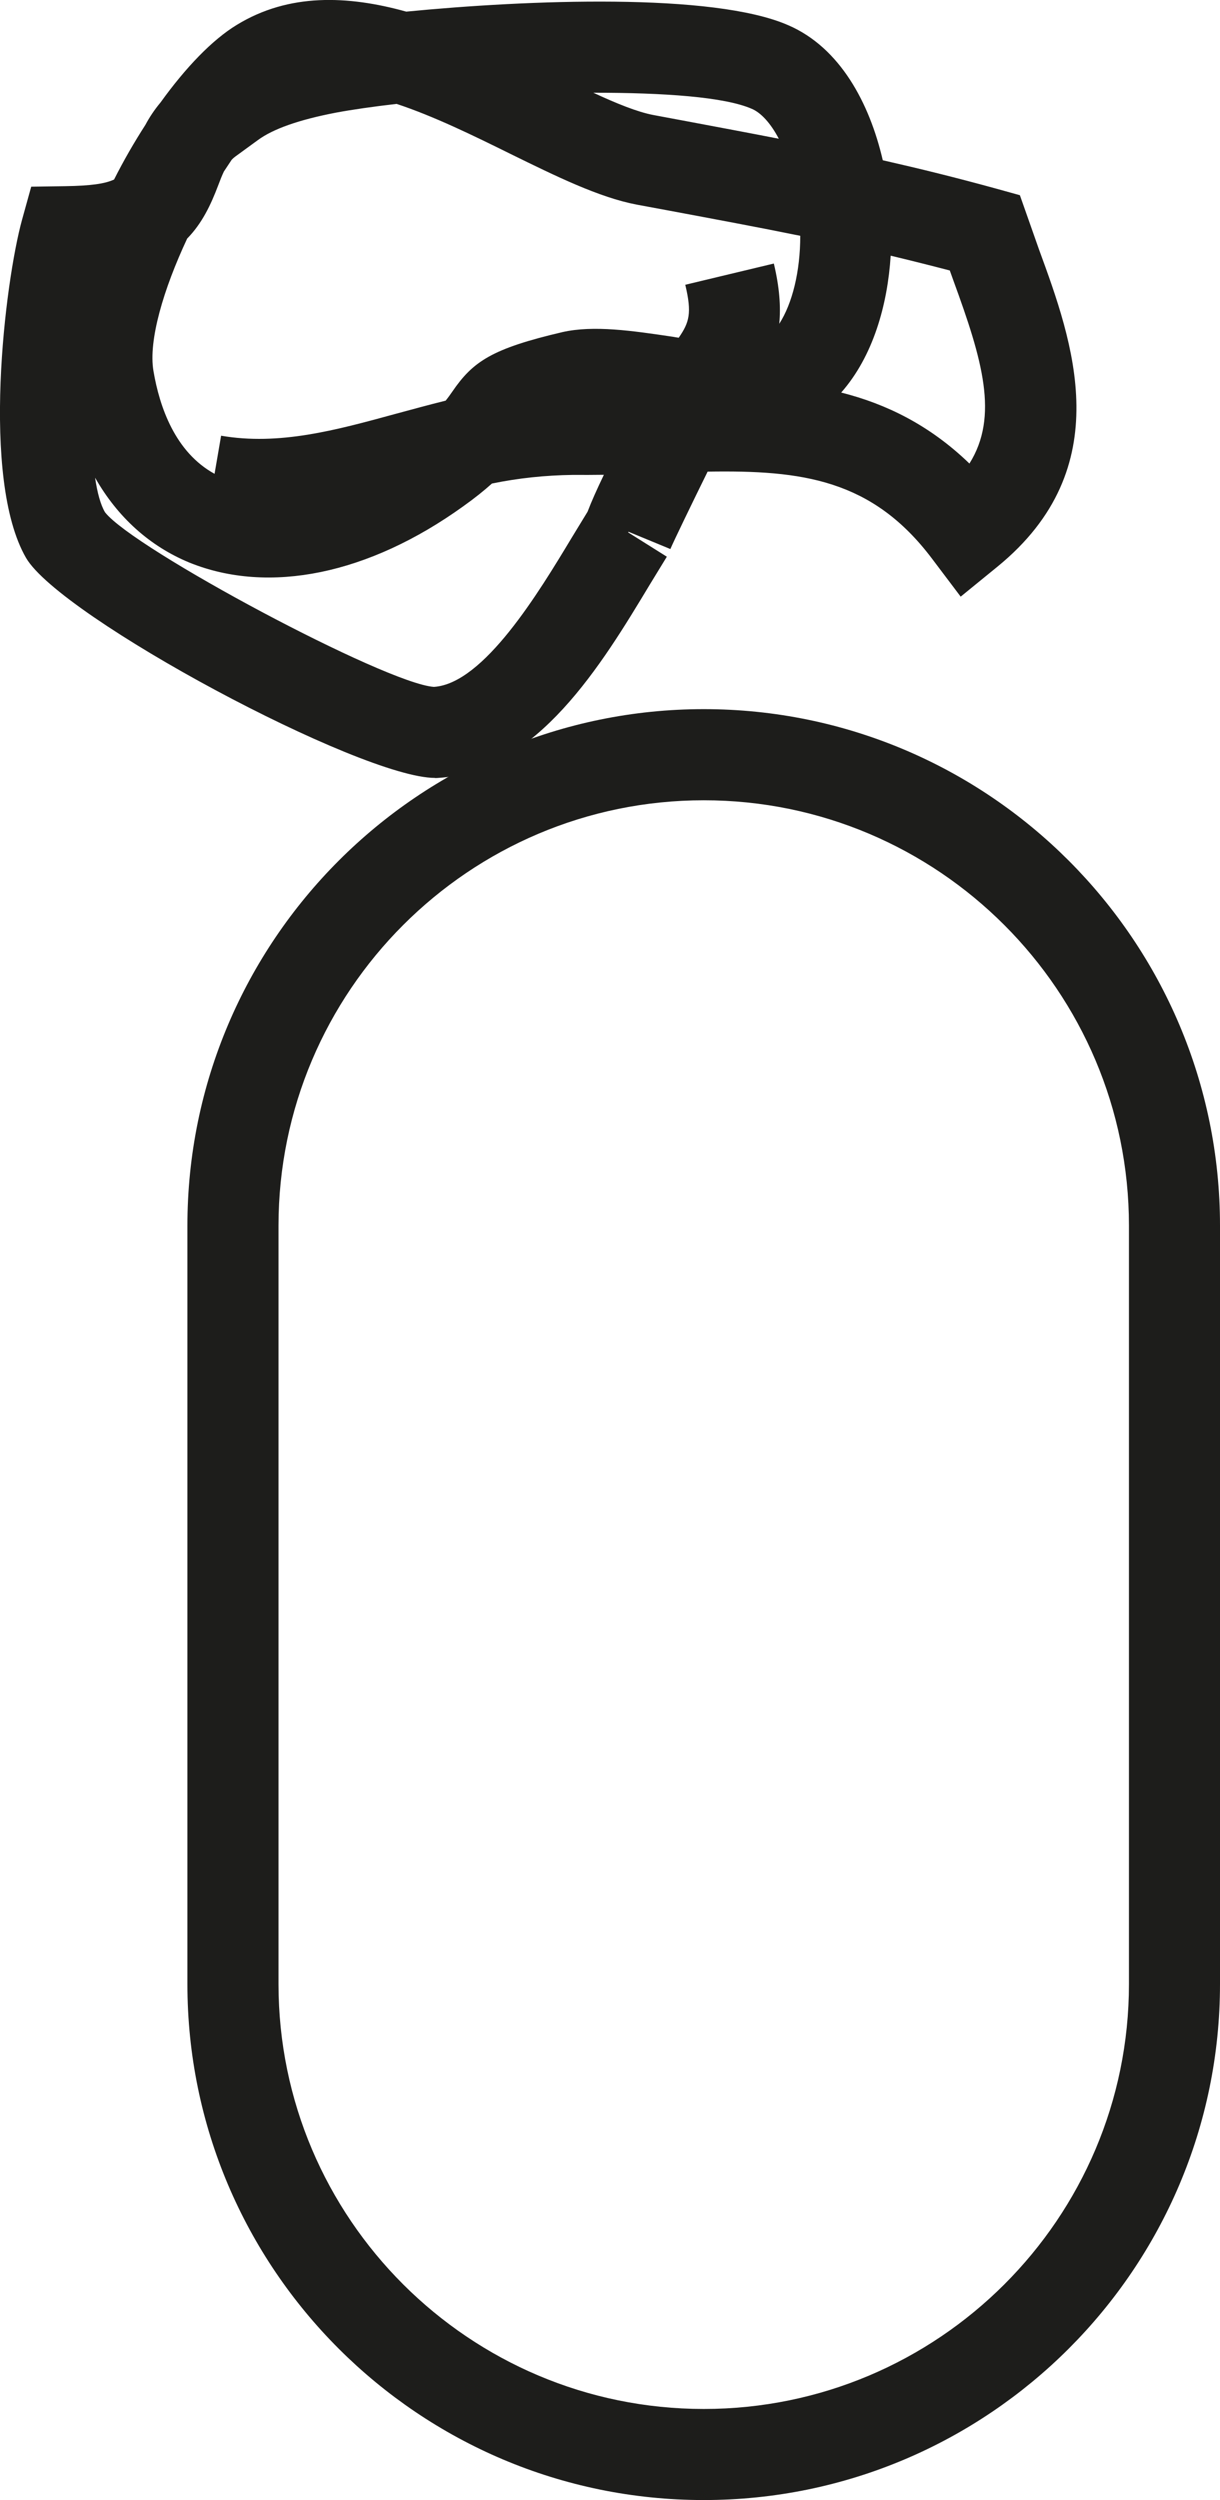
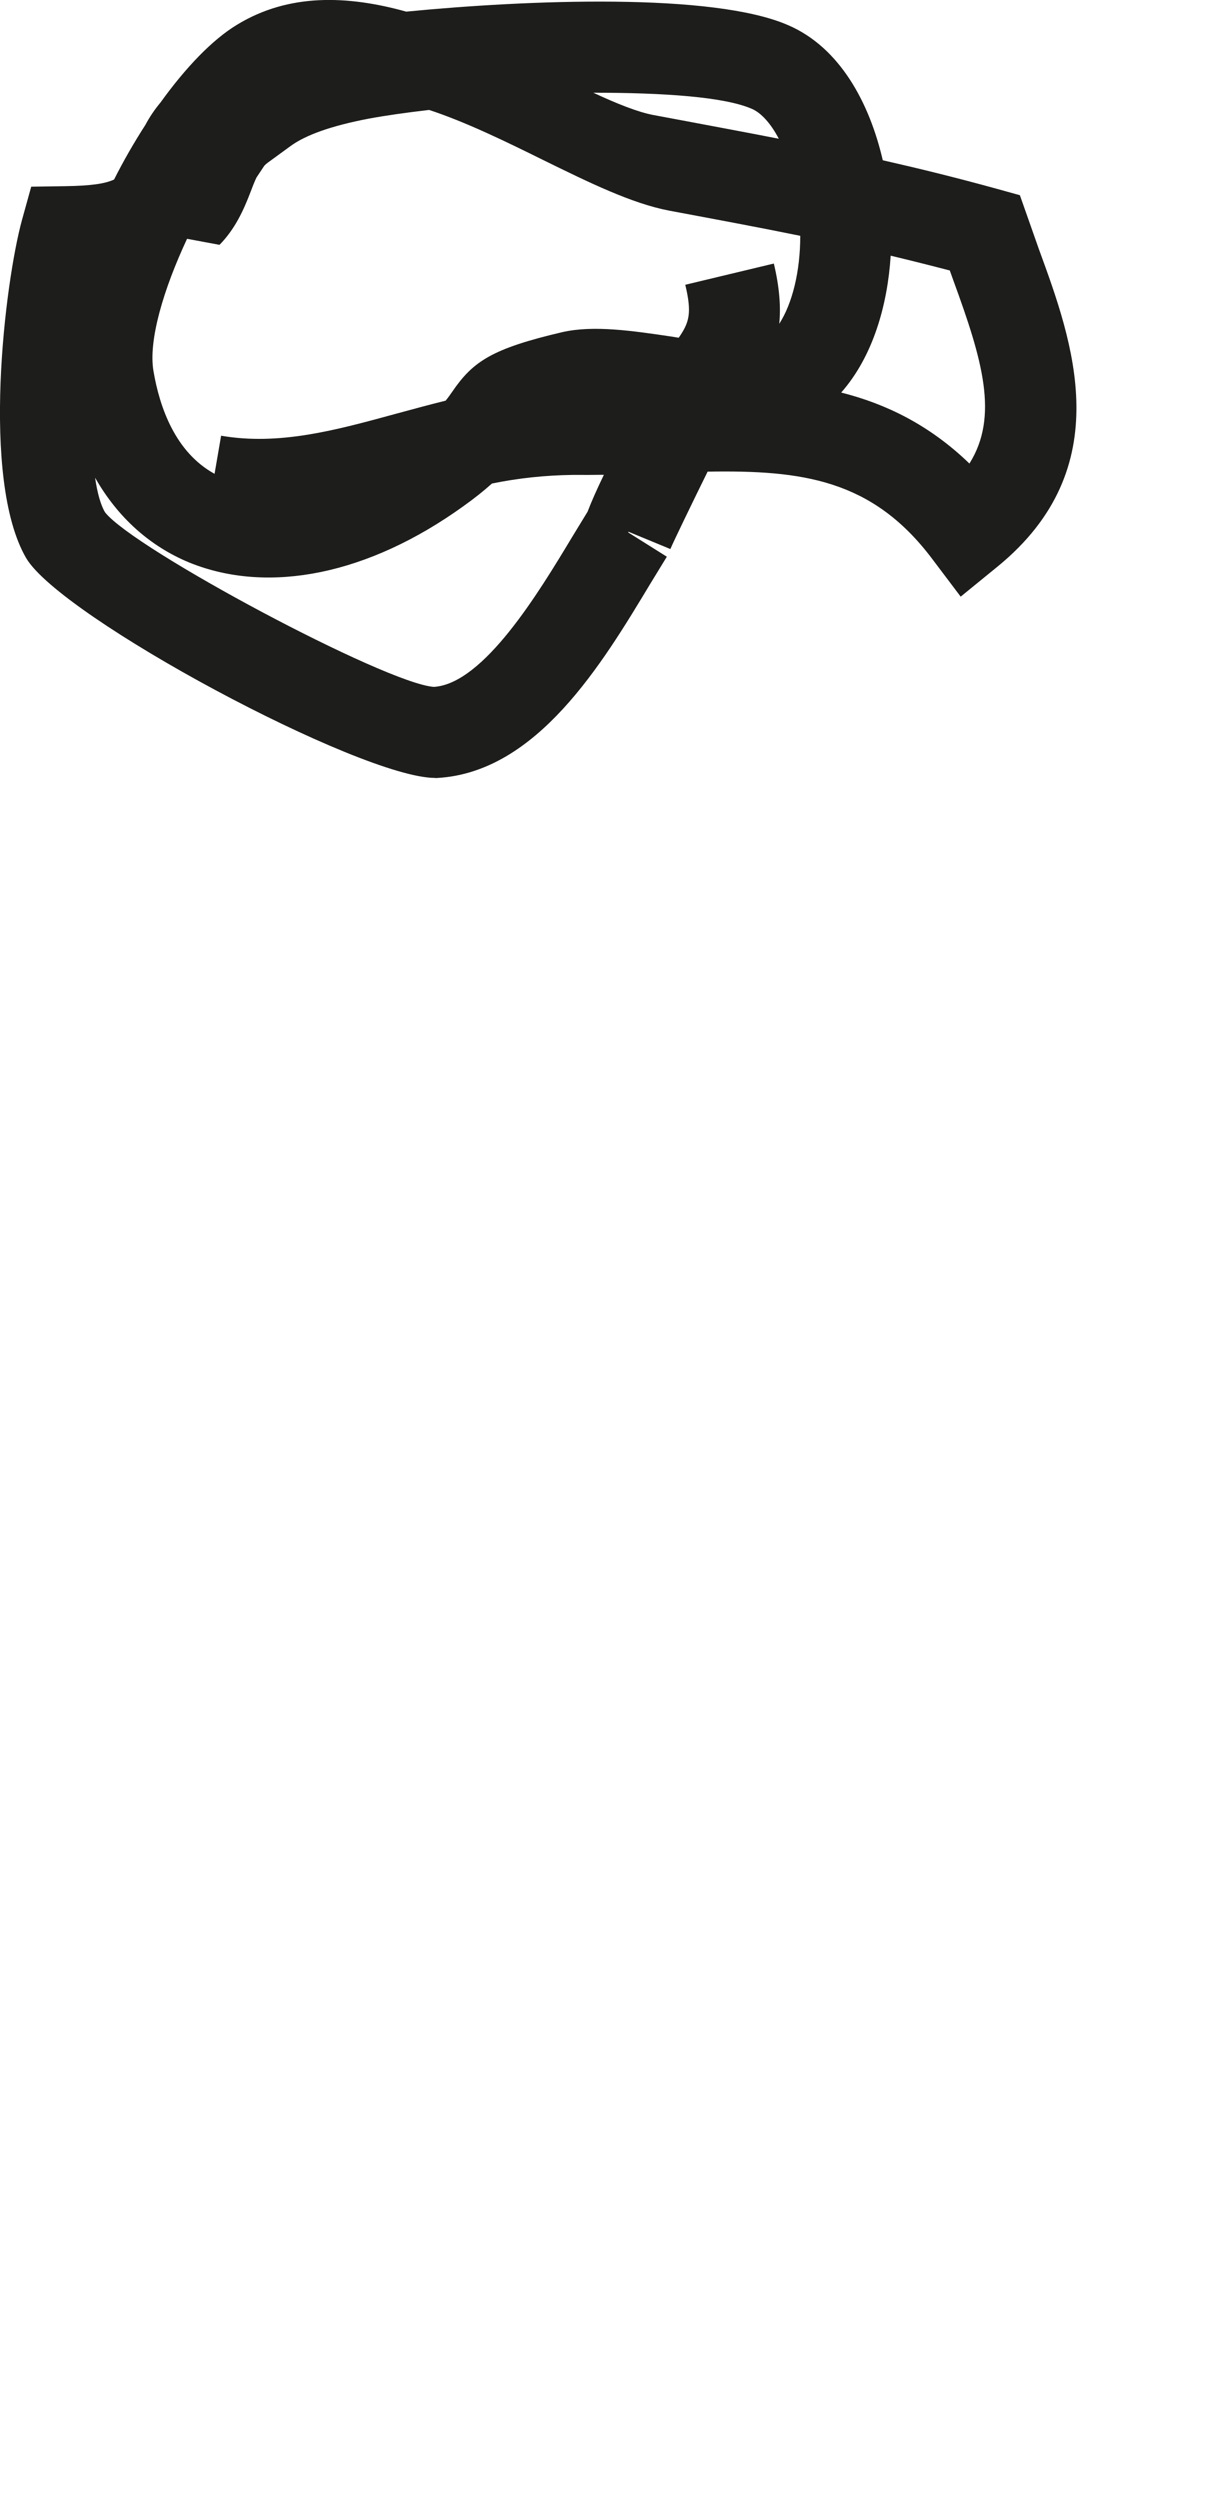
<svg xmlns="http://www.w3.org/2000/svg" id="Ebene_1" data-name="Ebene 1" viewBox="0 0 216.13 442.73">
  <defs>
    <style>
      .cls-1 {
        fill: #1d1d1b;
      }
    </style>
  </defs>
-   <path class="cls-1" d="M124.68,442.73c-50.45,0-91.48-40.98-91.48-91.37v-134.3c0-50.45,41.03-91.48,91.48-91.48s91.45,41.03,91.45,91.48v134.3c0,50.38-41.03,91.37-91.45,91.37ZM124.68,141.72c-41.55,0-75.34,33.79-75.34,75.34v134.3c0,41.49,33.79,75.24,75.34,75.24s75.32-33.75,75.32-75.24v-134.3c0-41.55-33.79-75.34-75.32-75.34Z" />
-   <path class="cls-1" d="M77.07,137.76c-13.2,0-66.36-28.46-72.46-38.97-8.07-13.97-3.72-48.96-.7-59.89l1.62-5.84,6.05-.09c4.46-.07,7.02-.42,8.63-1.18,1.7-3.37,3.58-6.62,5.55-9.68.7-1.31,1.57-2.64,2.69-3.98,4.42-6.14,9.14-11.08,13.51-13.73,9.22-5.64,19.65-5.22,30.01-2.34C93.38-.03,126.38-1.36,139.65,4.47c9.18,3.96,14.4,13.81,16.74,23.91,6.43,1.46,13.03,3.08,20.18,5.05l4.11,1.14,3.39,9.62c5.97,16.31,14.16,38.62-7.39,56.18l-6.49,5.29-5.05-6.69c-10.62-14.12-23.1-15.72-39.78-15.45-2.62,5.31-6.01,12.31-6.6,13.71l-7.41-3.06-.07.11,6.86,4.31-.02.02-3.02,4.94c-8.42,13.97-19.93,33.12-37.49,34.21-.17.02-.35.02-.55.02ZM16.85,84.63c.39,2.62.96,4.74,1.75,6.08,5.01,6.47,49.77,30.36,58.27,30.93,8.83-.57,18.58-16.74,24.42-26.43l2.8-4.59c.68-1.79,1.64-3.93,2.89-6.54-1.84.02-3.72.04-5.49.02-4.94.07-9.66.57-14.34,1.53-1.4,1.25-3.04,2.58-5.07,4.02-16.77,12.07-34.43,15.67-48.5,9.99-7.06-2.91-12.74-8.04-16.72-15.02ZM33.14,42.29c-4.15,8.87-6.89,18.01-5.95,23.43,1.07,6.32,3.83,14.36,10.82,18.19l1.16-6.75c10.27,1.77,20.28-.96,30.91-3.87,2.93-.79,5.88-1.6,8.87-2.34.46-.57.83-1.09,1.18-1.6,3.65-5.33,6.99-7.61,19.52-10.54,5.55-1.25,12.35-.24,19.56.83.33.07.68.11,1.03.17,1.88-2.73,2.36-4.35,1.16-9.38l15.69-3.76c1.01,4.22,1.25,7.69.96,10.67,2.32-3.61,3.72-9.27,3.72-15.58-7.41-1.51-14.95-2.91-23.24-4.46l-5.77-1.07c-6.64-1.27-14.25-5.01-22.3-8.96-6.6-3.26-13.6-6.69-20.2-8.87-4.17.48-7.85,1.01-10.75,1.55q-9.79,1.88-13.84,4.87l-3.69,2.69c-.37.26-.68.5-.94.79-.46.68-.92,1.38-1.38,2.08-.33.7-.66,1.51-1.03,2.51-1.27,3.34-2.8,6.64-5.51,9.4ZM149.03,69.52c7.98,2.01,15.67,5.77,22.71,12.57,5.25-8.37,2.3-18.36-2.82-32.35l-.66-1.84c-3.61-.94-7.08-1.81-10.47-2.62-.55,8.68-3.1,17.81-8.77,24.24ZM105.09,16.41c4.13,1.92,7.85,3.43,10.67,3.96l5.73,1.07c5.79,1.09,11.21,2.1,16.48,3.13-1.46-2.78-3.17-4.61-4.77-5.29-4.83-2.12-15.52-2.86-28.11-2.86Z" />
+   <path class="cls-1" d="M77.07,137.76c-13.2,0-66.36-28.46-72.46-38.97-8.07-13.97-3.72-48.96-.7-59.89l1.62-5.84,6.05-.09c4.46-.07,7.02-.42,8.63-1.18,1.7-3.37,3.58-6.62,5.55-9.68.7-1.31,1.57-2.64,2.69-3.98,4.42-6.14,9.14-11.08,13.51-13.73,9.22-5.64,19.65-5.22,30.01-2.34C93.38-.03,126.38-1.36,139.65,4.47c9.18,3.96,14.4,13.81,16.74,23.91,6.43,1.46,13.03,3.08,20.18,5.05l4.11,1.14,3.39,9.62c5.97,16.31,14.16,38.62-7.39,56.18l-6.49,5.29-5.05-6.69c-10.62-14.12-23.1-15.72-39.78-15.45-2.62,5.31-6.01,12.31-6.6,13.71l-7.41-3.06-.07.11,6.86,4.31-.02.02-3.02,4.94c-8.42,13.97-19.93,33.12-37.49,34.21-.17.02-.35.02-.55.02ZM16.85,84.63c.39,2.62.96,4.74,1.75,6.08,5.01,6.47,49.77,30.36,58.27,30.93,8.83-.57,18.58-16.74,24.42-26.43l2.8-4.59c.68-1.79,1.64-3.93,2.89-6.54-1.84.02-3.72.04-5.49.02-4.94.07-9.66.57-14.34,1.53-1.4,1.25-3.04,2.58-5.07,4.02-16.77,12.07-34.43,15.67-48.5,9.99-7.06-2.91-12.74-8.04-16.72-15.02ZM33.14,42.29c-4.15,8.87-6.89,18.01-5.95,23.43,1.07,6.32,3.83,14.36,10.82,18.19l1.16-6.75c10.27,1.77,20.28-.96,30.91-3.87,2.93-.79,5.88-1.6,8.87-2.34.46-.57.83-1.09,1.18-1.6,3.65-5.33,6.99-7.61,19.52-10.54,5.55-1.25,12.35-.24,19.56.83.33.07.68.11,1.03.17,1.88-2.73,2.36-4.35,1.16-9.38l15.69-3.76c1.01,4.22,1.25,7.69.96,10.67,2.32-3.61,3.72-9.27,3.72-15.58-7.41-1.51-14.95-2.91-23.24-4.46c-6.64-1.27-14.25-5.01-22.3-8.96-6.6-3.26-13.6-6.69-20.2-8.87-4.17.48-7.85,1.01-10.75,1.55q-9.79,1.88-13.84,4.87l-3.69,2.69c-.37.26-.68.5-.94.79-.46.68-.92,1.38-1.38,2.08-.33.7-.66,1.51-1.03,2.51-1.27,3.34-2.8,6.64-5.51,9.4ZM149.03,69.52c7.98,2.01,15.67,5.77,22.71,12.57,5.25-8.37,2.3-18.36-2.82-32.35l-.66-1.84c-3.61-.94-7.08-1.81-10.47-2.62-.55,8.68-3.1,17.81-8.77,24.24ZM105.09,16.41c4.13,1.92,7.85,3.43,10.67,3.96l5.73,1.07c5.79,1.09,11.21,2.1,16.48,3.13-1.46-2.78-3.17-4.61-4.77-5.29-4.83-2.12-15.52-2.86-28.11-2.86Z" />
</svg>